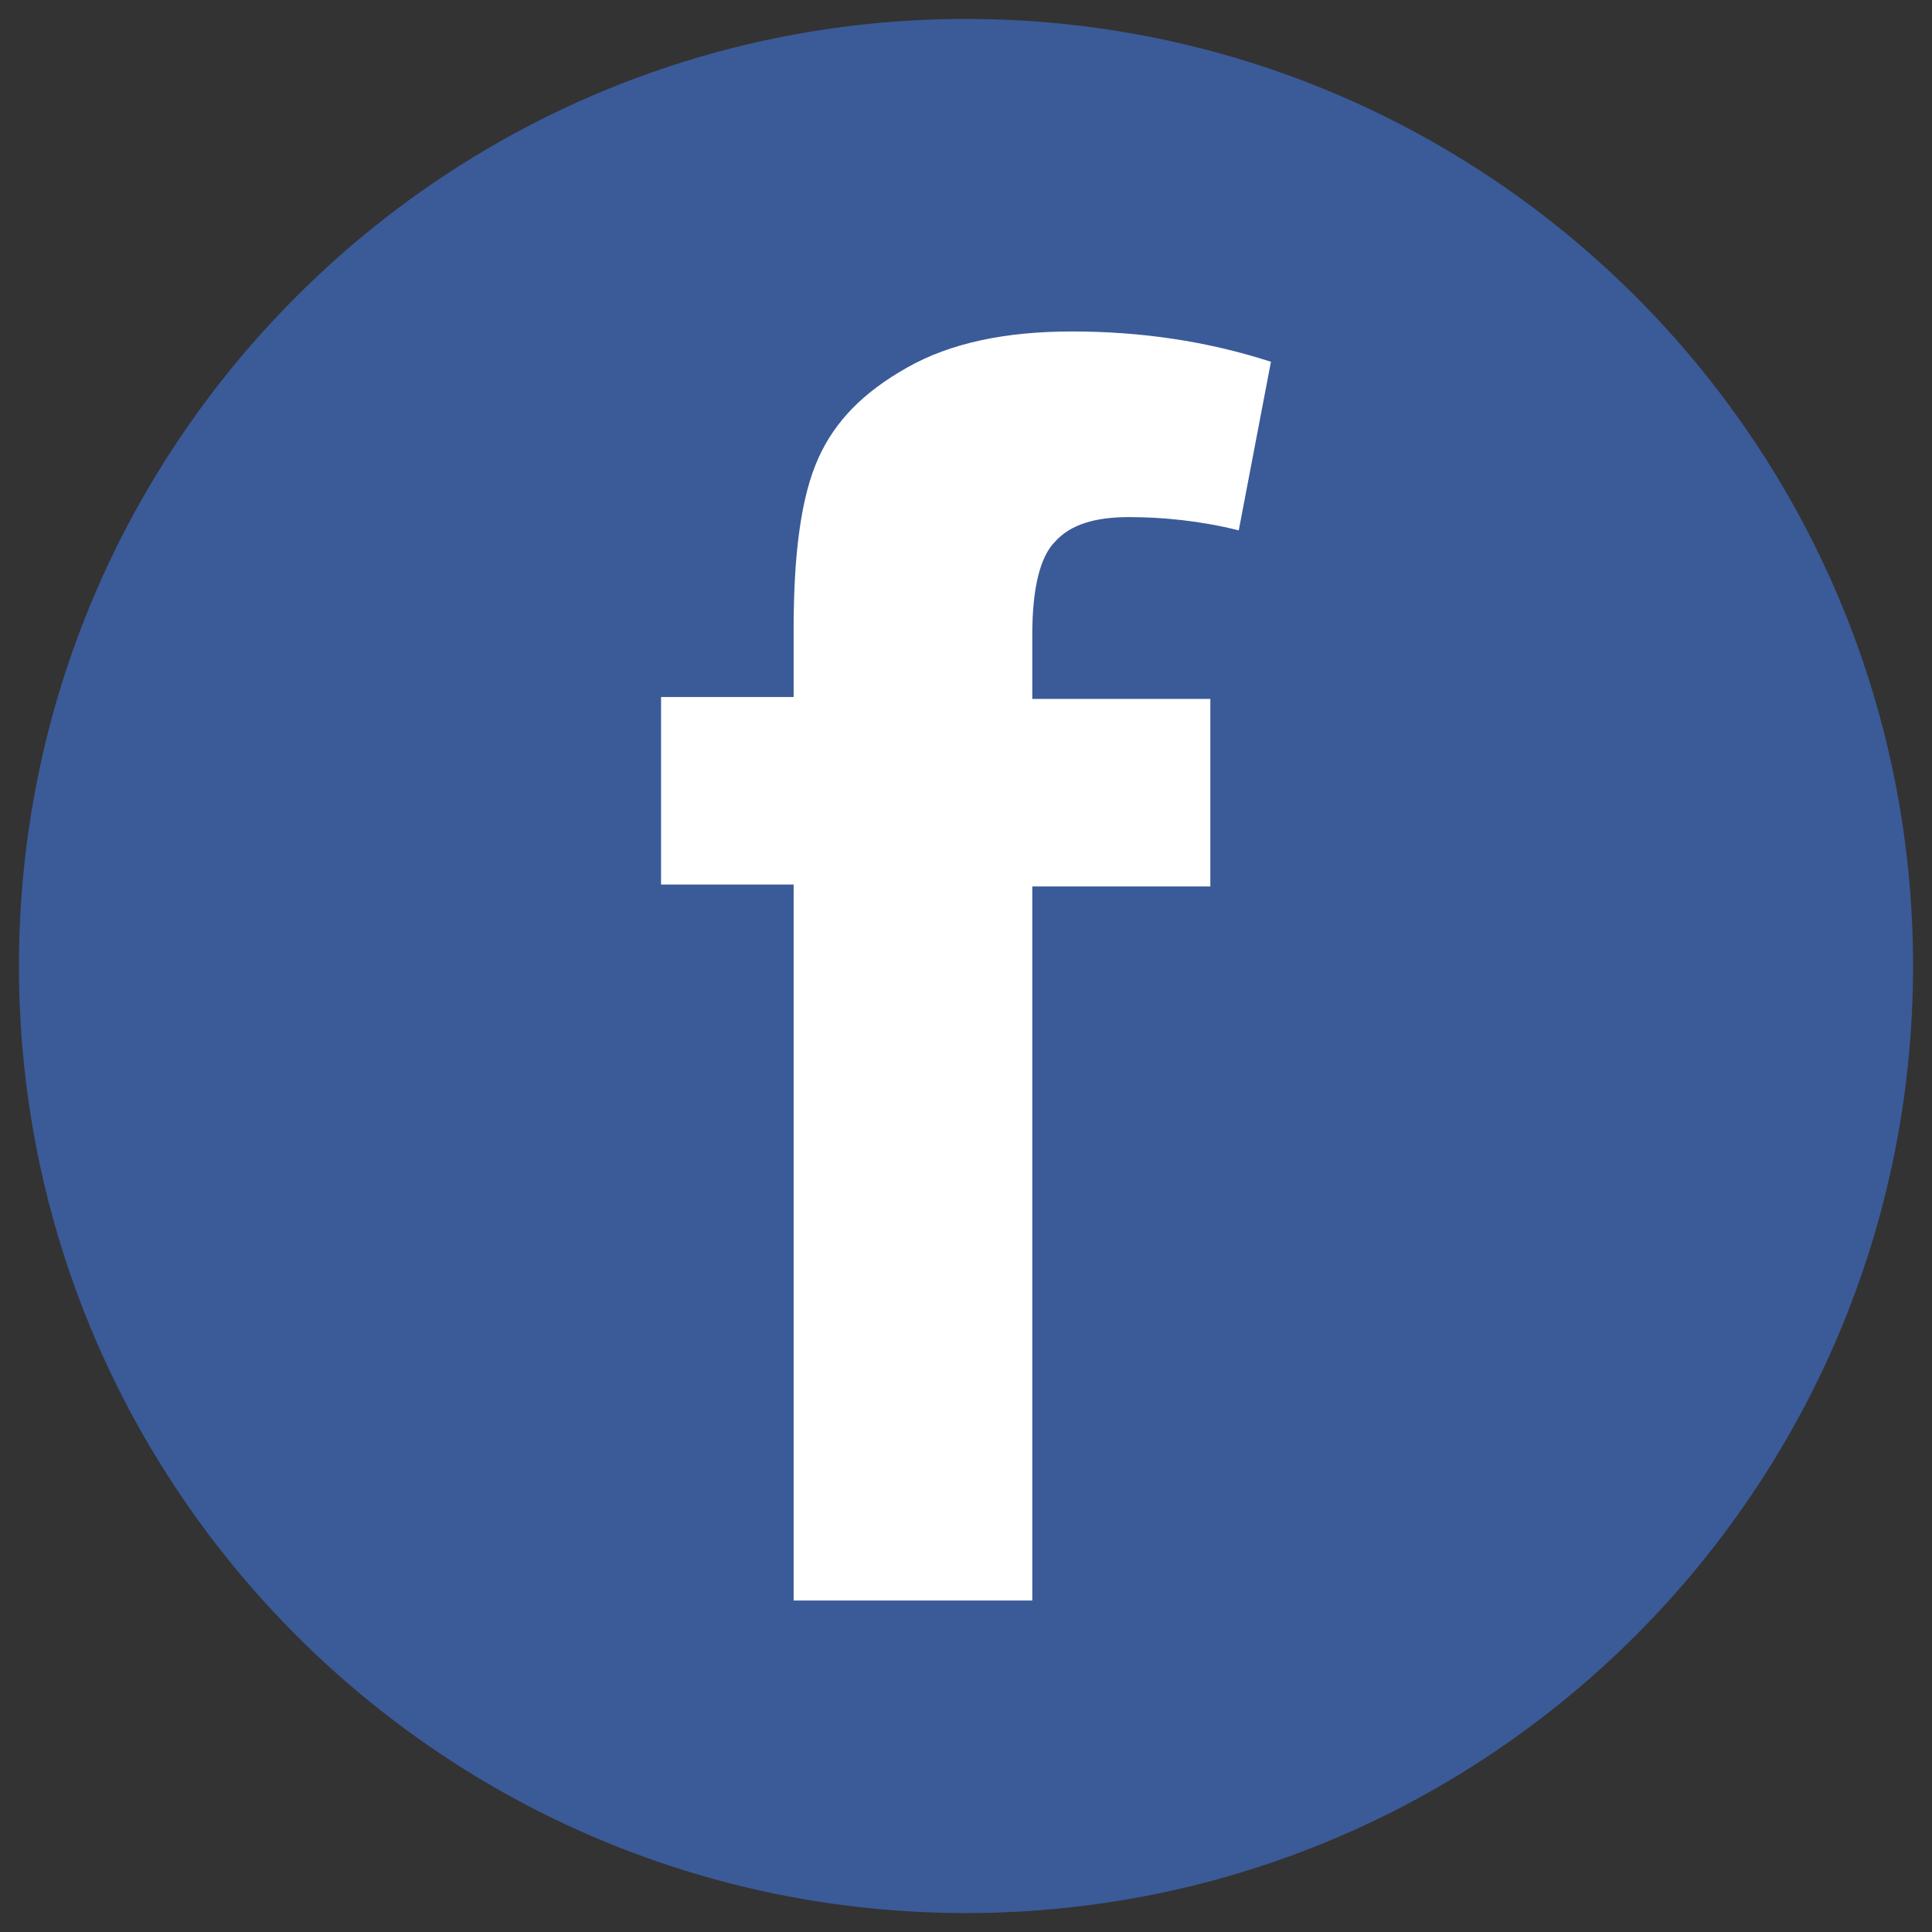
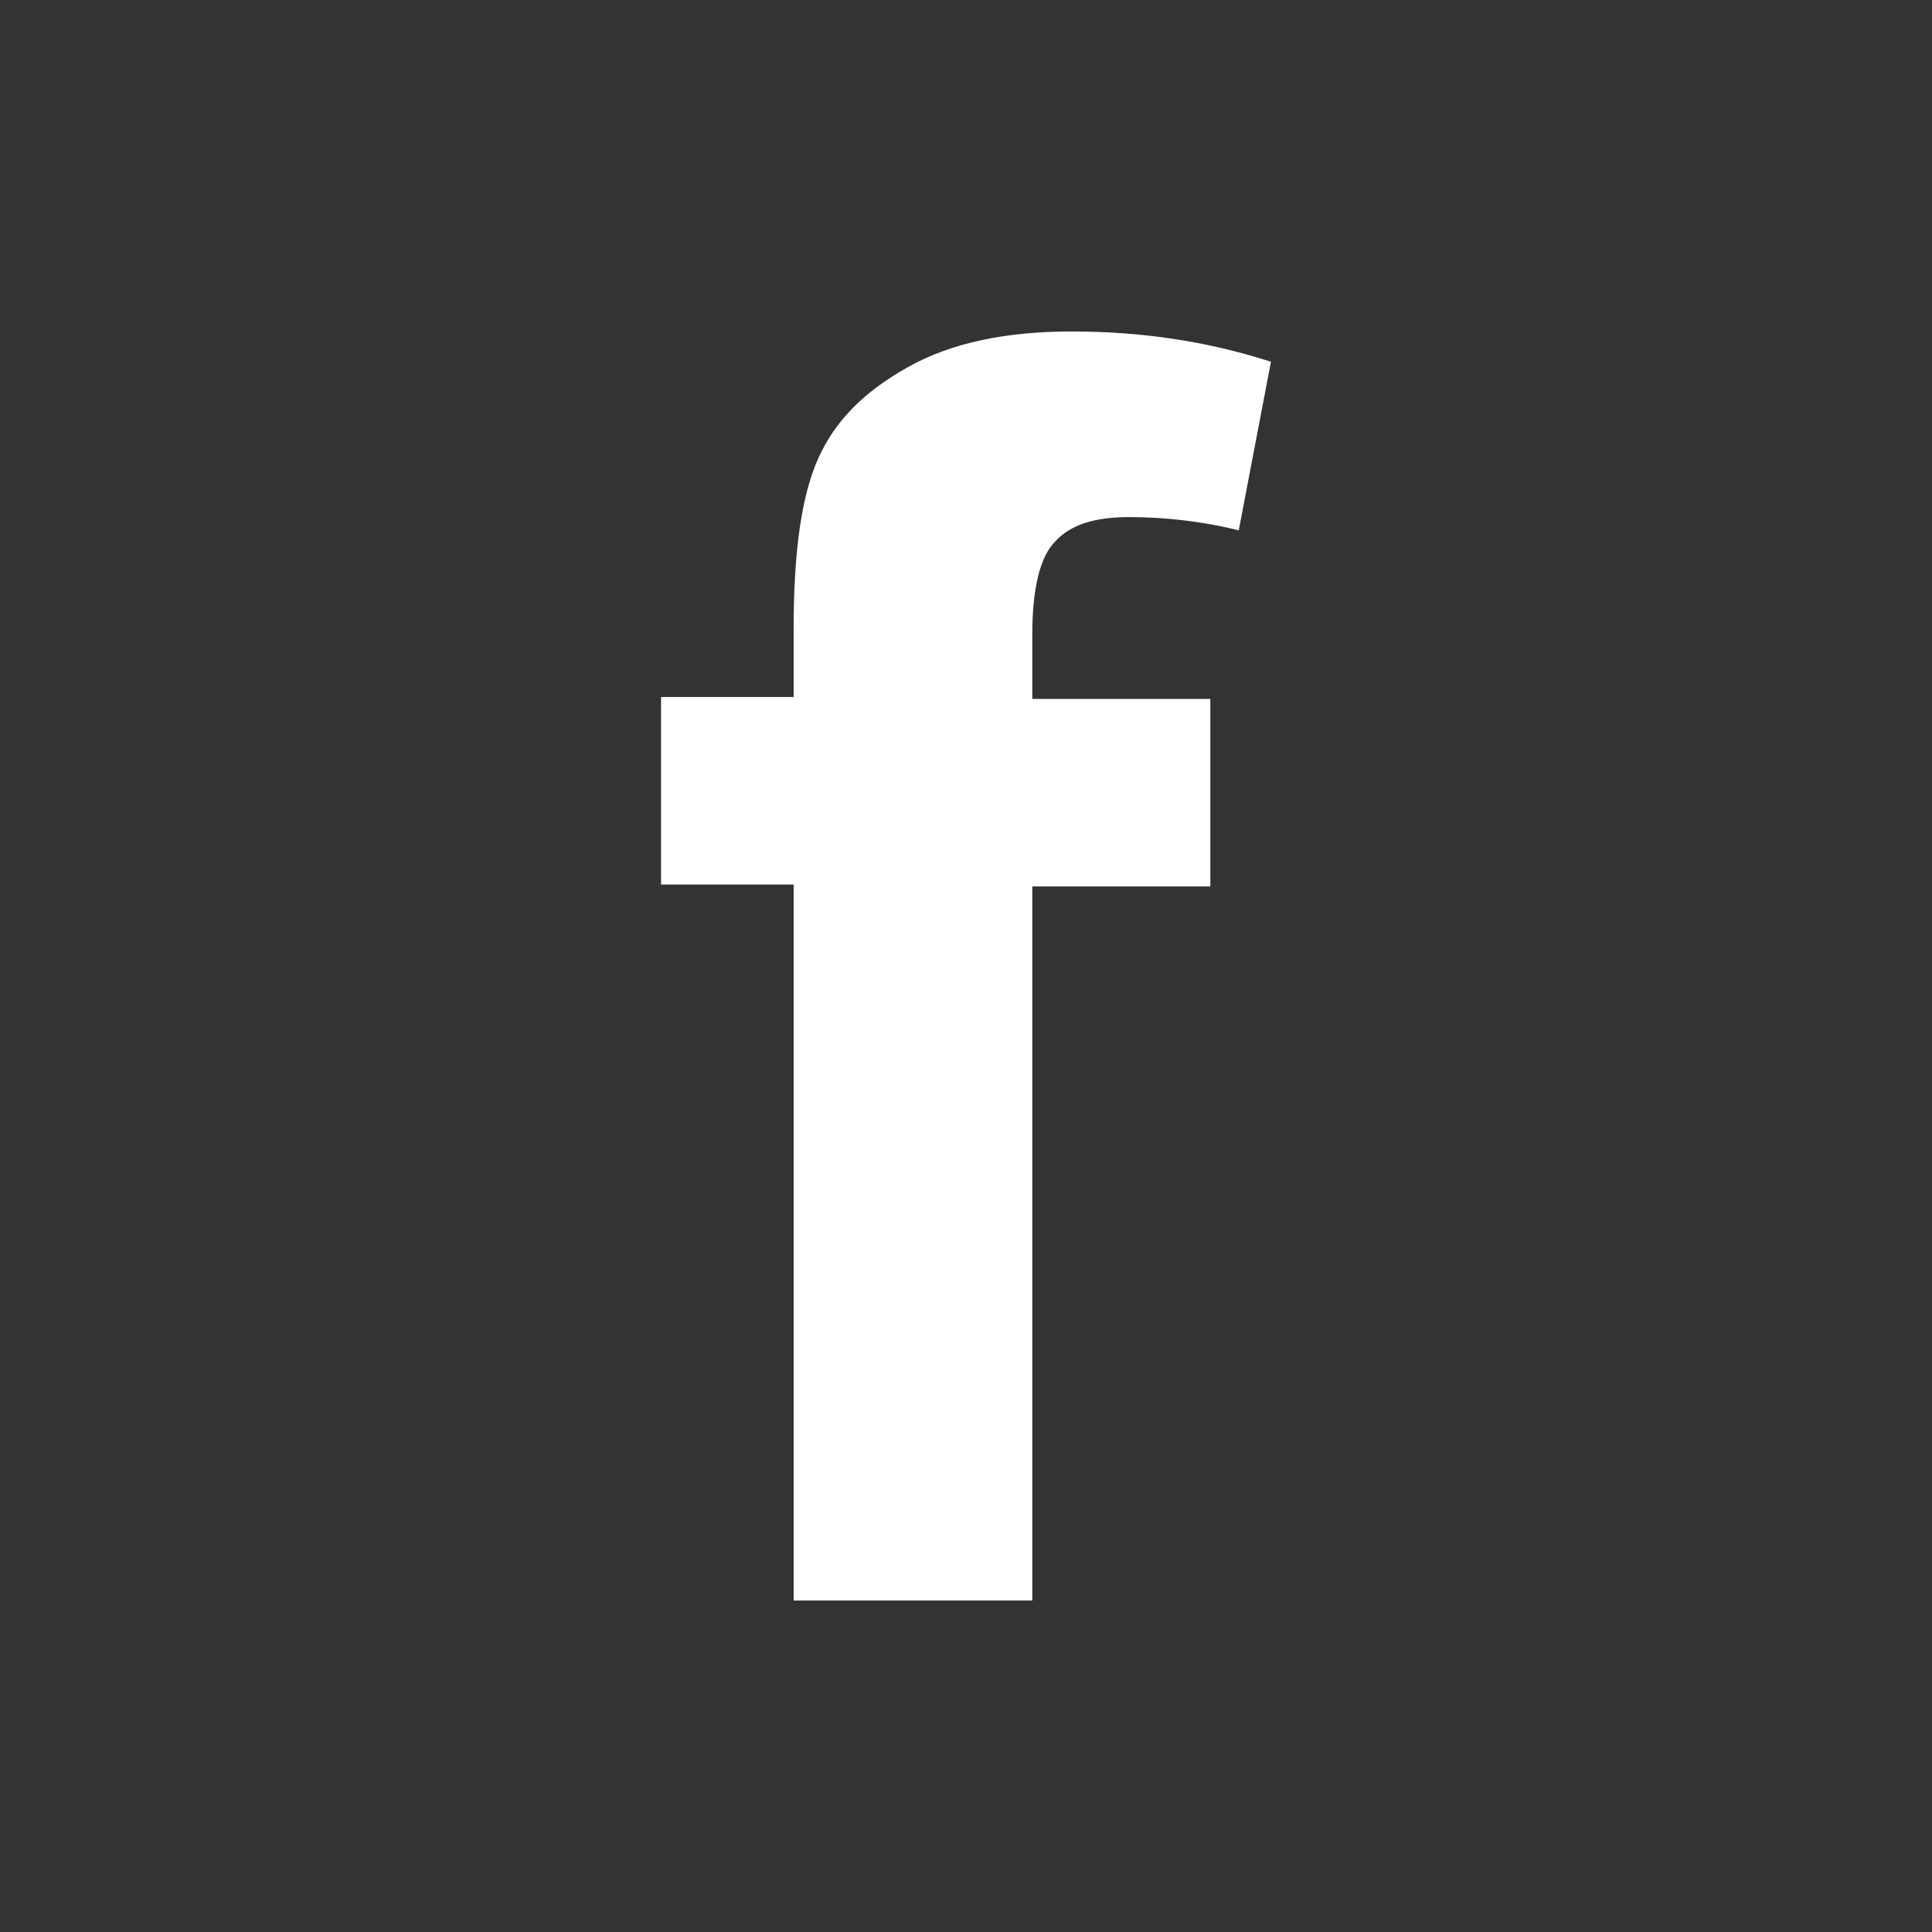
<svg xmlns="http://www.w3.org/2000/svg" version="1.1" id="Layer_1" x="0px" y="0px" viewBox="0 0 102 102" style="enable-background:new 0 0 102 102;" xml:space="preserve">
  <rect x="0" y="0" width="102" height="102" fill="#333333" stroke="none" />
  <style type="text/css">
	.st0{fill:#3B5A98;}
	.st1{fill:#FFFFFF;}
</style>
-   <path class="st0" d="M51,1C23.4,1,1,23.4,1,51c0,27.6,22.4,50,50,50c27.6,0,50-22.4,50-50C101,23.4,78.6,1,51,1z" />
  <path class="st1" d="M65.4,28c-2-0.5-4-0.7-5.8-0.7s-3.1,0.4-3.9,1.3c-0.8,0.8-1.2,2.5-1.2,4.9v3.4h9.4v9.9h-9.4v37.7H41.9V46.7h-7  v-9.9h7v-3.6c0-4,0.4-7,1.3-9c0.9-2,2.4-3.5,4.7-4.8c2.3-1.3,5.2-1.9,8.7-1.9c3.6,0,7.1,0.5,10.5,1.6L65.4,28z" />
</svg>